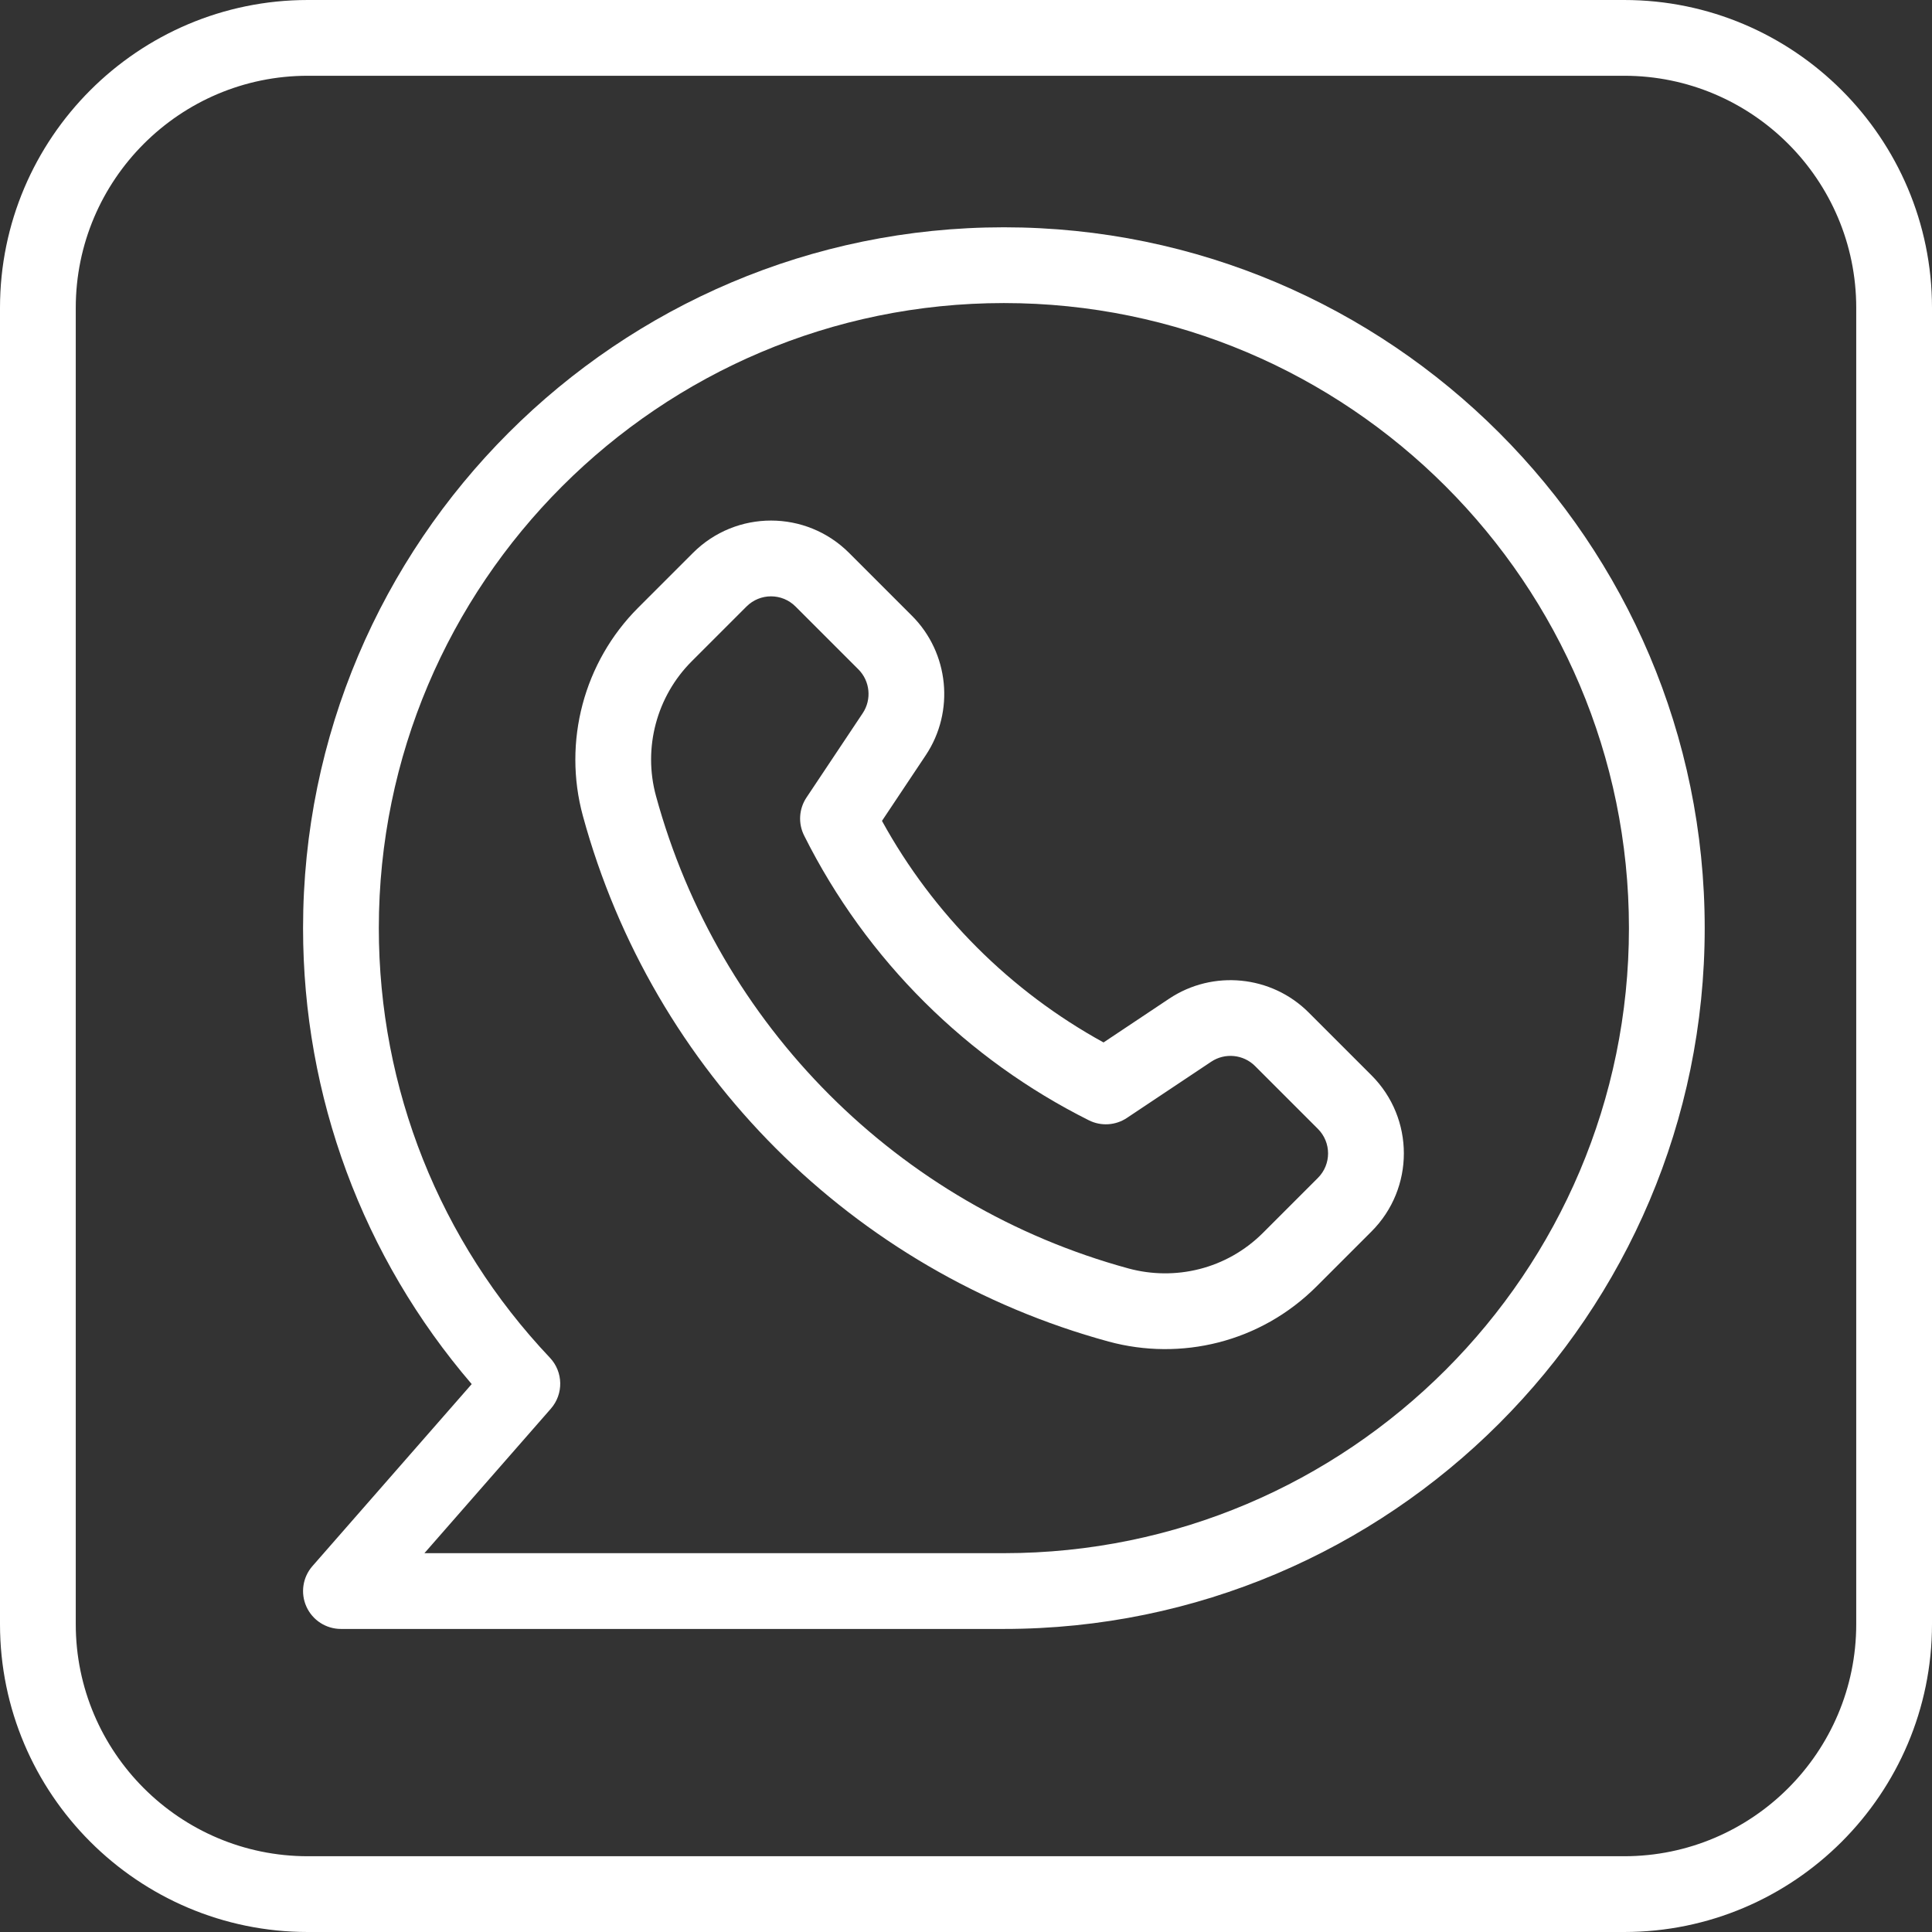
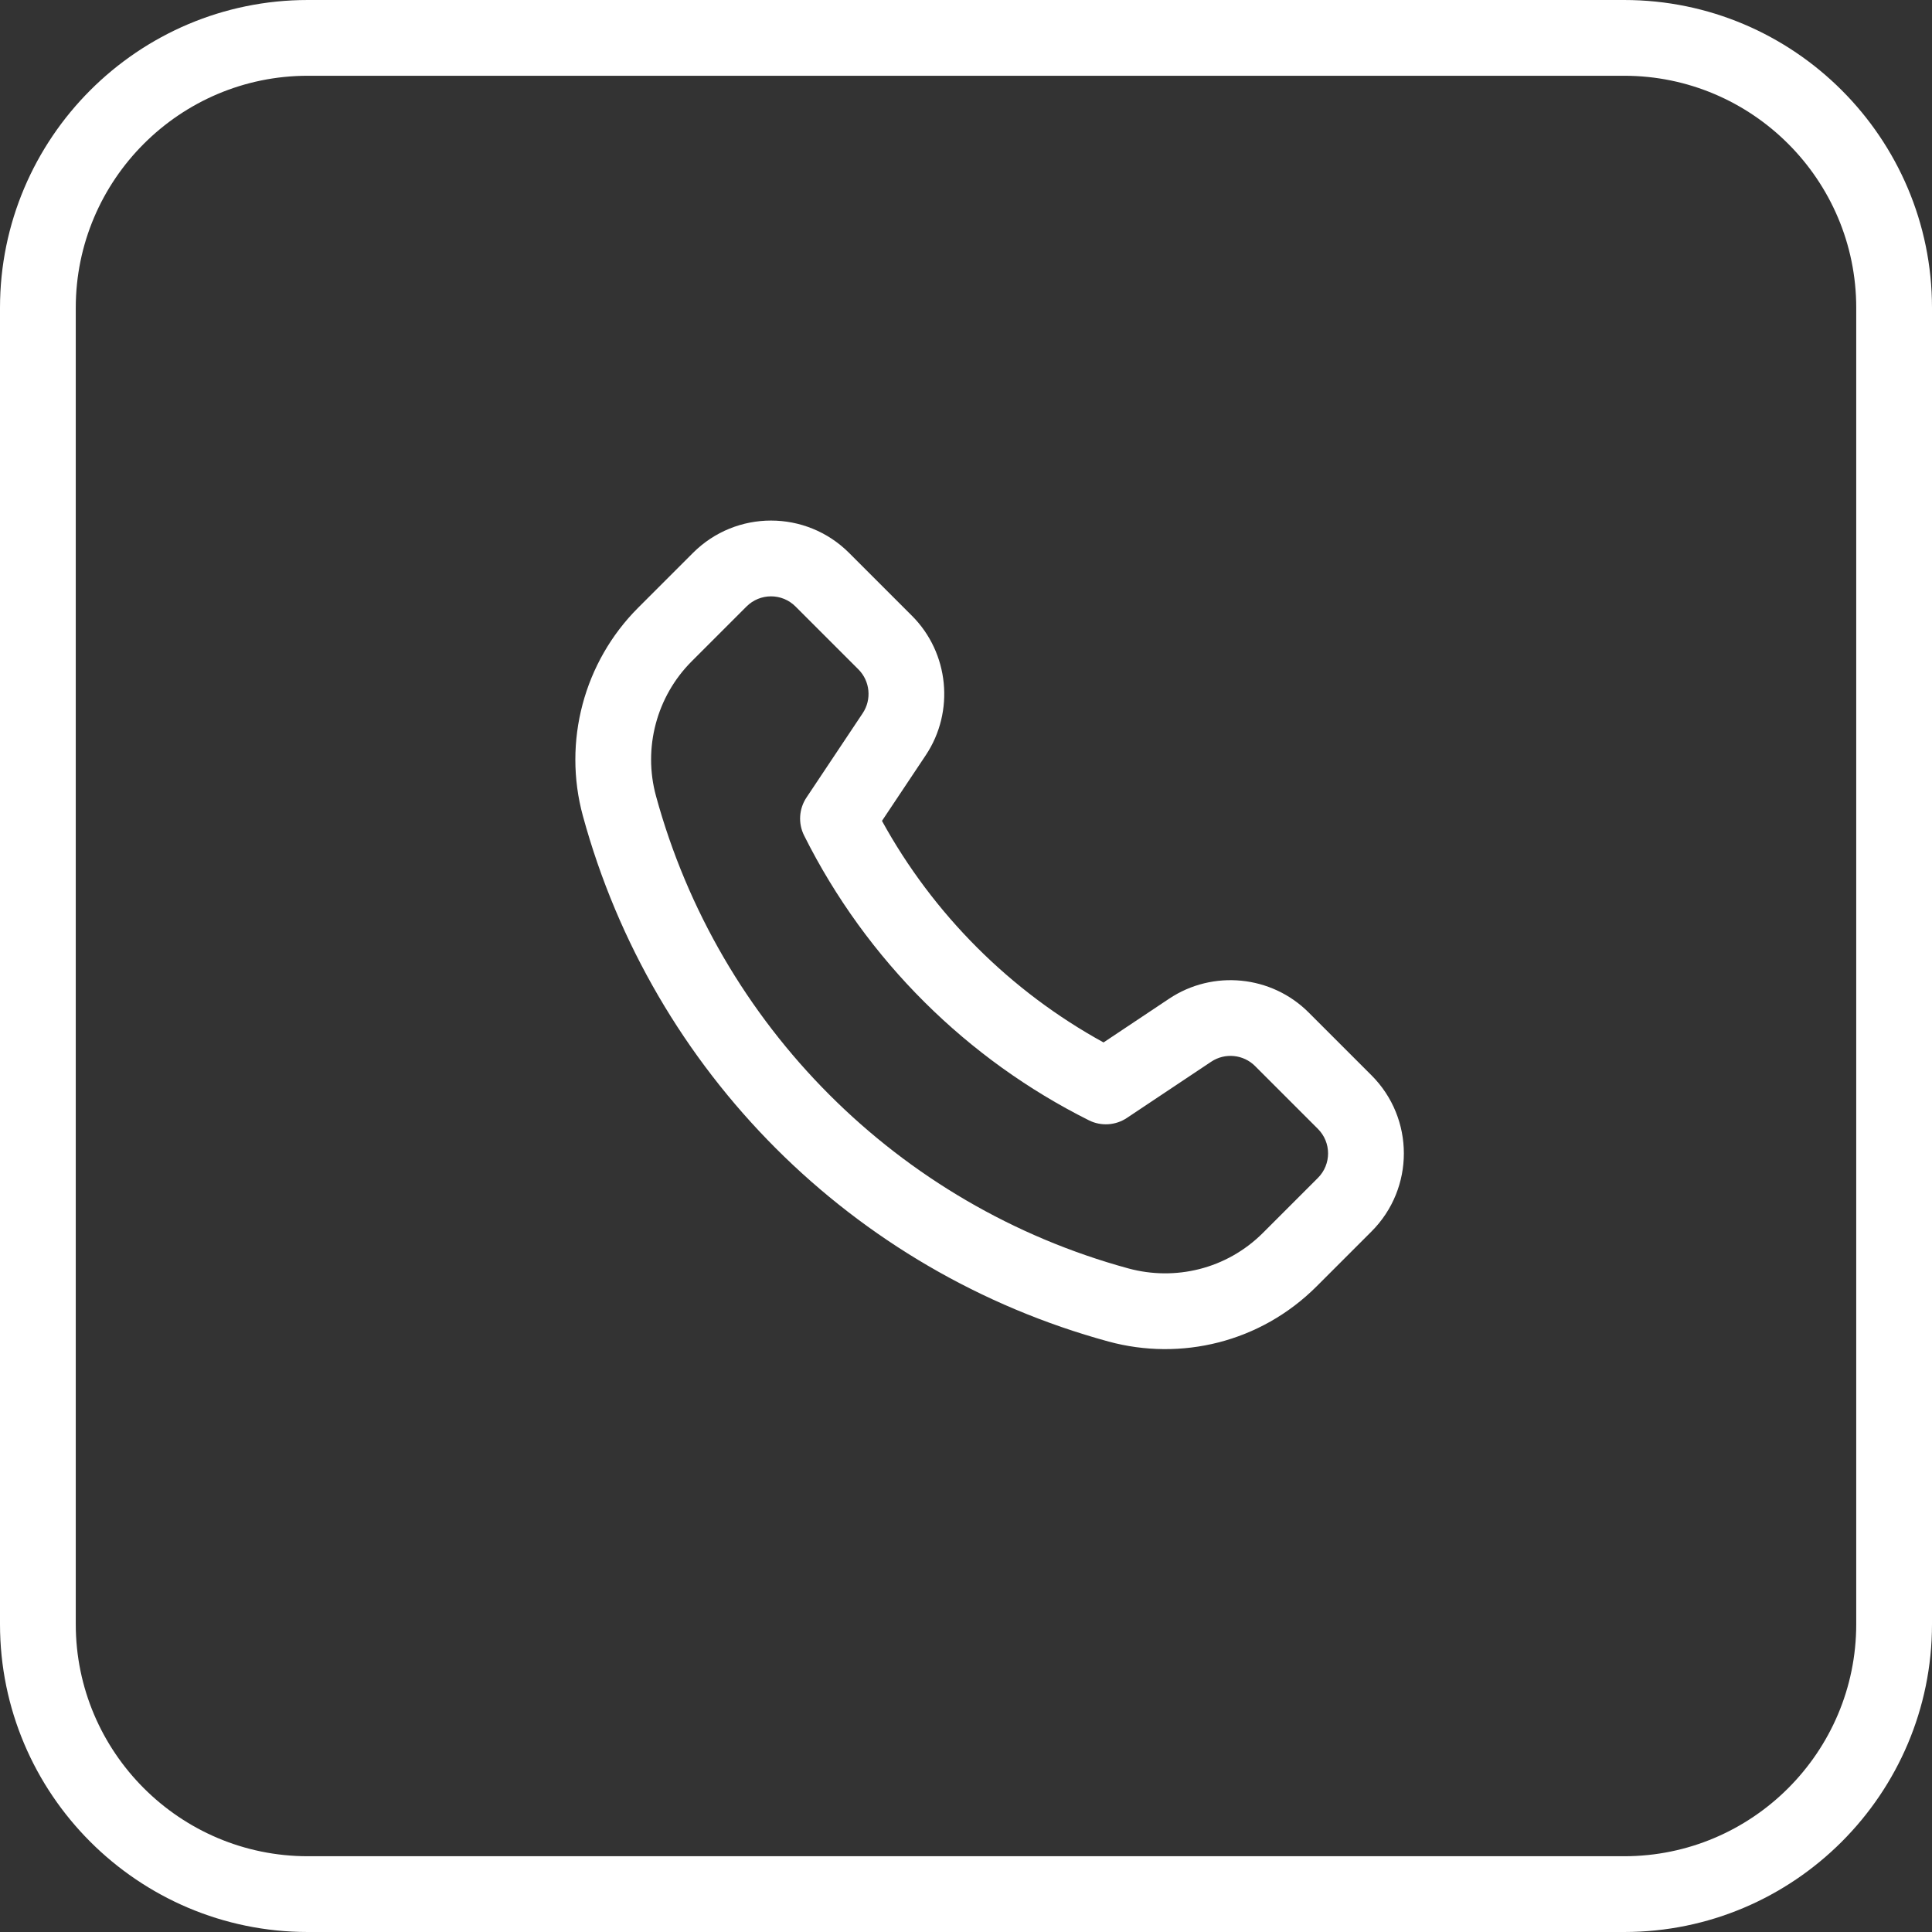
<svg xmlns="http://www.w3.org/2000/svg" fill="#ffffff" height="510" preserveAspectRatio="xMidYMid meet" version="1" viewBox="1.0 1.0 510.0 510.0" width="510" zoomAndPan="magnify">
  <rect x="1.0" y="1.0" width="510.0" height="510.0" fill="#333333" stroke="none" />
  <g>
    <g id="change1_1">
      <path d="M293.649,355.141c-67.594-18.442-120.369-71.276-138.787-138.778c-5.333-19.566,0.262-40.619,14.6-54.946l14.447-14.447 c11.388-11.403,29.849-11.407,41.247,0.005l16.575,16.575c9.801,9.786,11.338,25.268,3.65,36.806l-11.562,17.338 c13.527,24.627,33.84,44.949,58.487,58.487l17.335-11.56c0.001,0,0.002-0.001,0.003-0.002c11.539-7.687,27.021-6.149,36.811,3.656 l16.575,16.574c11.404,11.39,11.405,29.851-0.005,41.247l-14.445,14.445C333.681,355.458,312.637,360.297,293.649,355.141z M198.057,161.106l-14.455,14.455c-9.275,9.268-12.894,22.885-9.443,35.539c16.514,60.531,63.846,108.127,124.743,124.742 c12.227,3.317,25.853,0.252,35.533-9.439l14.454-14.455c3.588-3.581,3.587-9.373,0.005-12.953l-16.585-16.584 c-3.08-3.085-7.941-3.567-11.57-1.15l-22.271,14.85c-2.985,1.99-6.81,2.229-10.021,0.624 c-32.011-16.007-58.657-42.137-75.182-75.182c-1.604-3.21-1.367-7.034,0.624-10.021l14.85-22.271 c2.416-3.625,1.935-8.49-1.145-11.565l-16.586-16.585C207.4,157.499,201.607,157.55,198.057,161.106z" />
-       <path d="M266,431H91c-3.924,0-7.485-2.295-9.106-5.868s-1.003-7.764,1.581-10.717l42.043-48.049C96.742,332.837,81,290.445,81,246 c0-102.01,82.99-185,185-185s185,82.99,185,185S368.01,431,266,431z M113.038,411H266c90.981,0,165-74.019,165-165 S356.981,81,266,81s-165,74.019-165,165c0,42.359,16.035,82.631,45.152,113.396c3.547,3.747,3.66,9.576,0.263,13.459L113.038,411z" />
      <path d="M429.74,511H82.26C37.453,511,1,474.547,1,429.74V82.26C1,37.453,37.453,1,82.26,1h347.48C474.547,1,511,37.453,511,82.26 v347.48C511,474.547,474.547,511,429.74,511z M82.26,21C48.481,21,21,48.481,21,82.26v347.48C21,463.519,48.481,491,82.26,491 h347.48c33.778,0,61.26-27.481,61.26-61.26V82.26C491,48.481,463.519,21,429.74,21H82.26z" />
    </g>
  </g>
</svg>